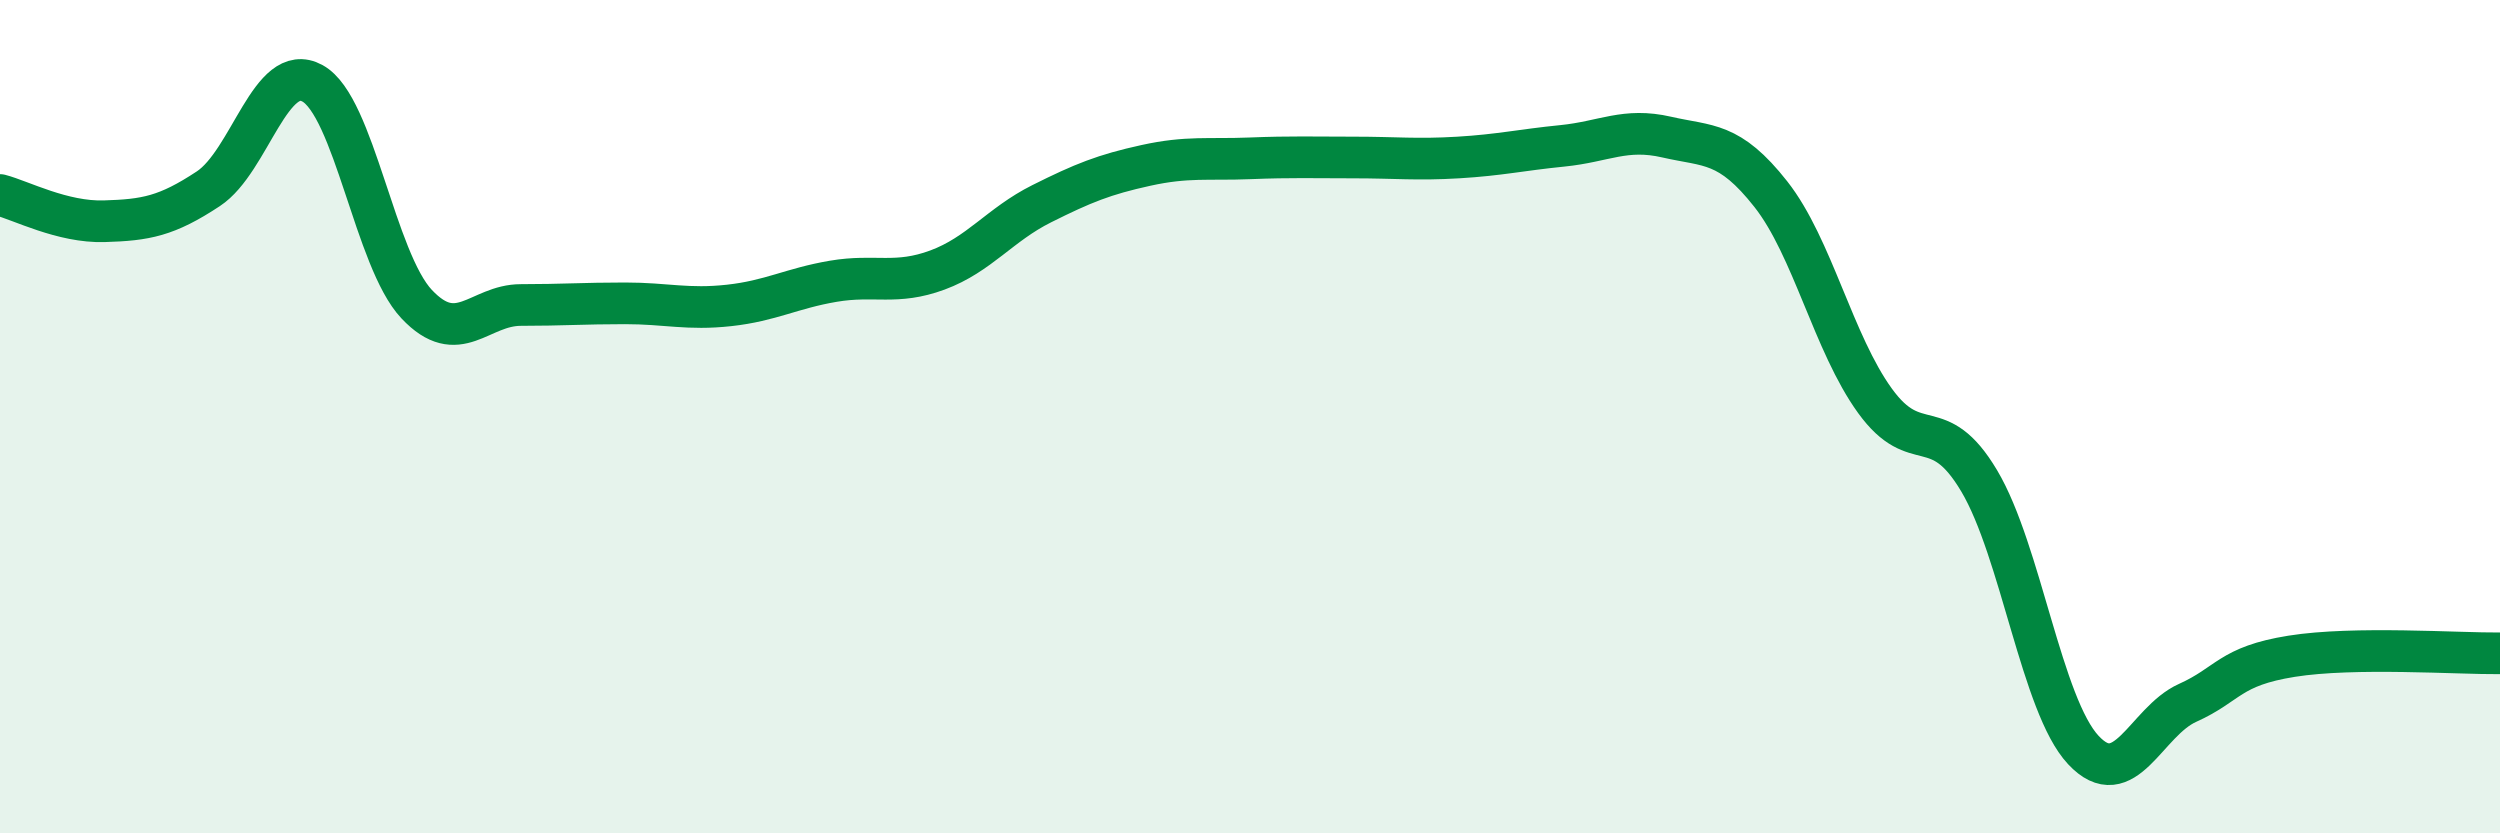
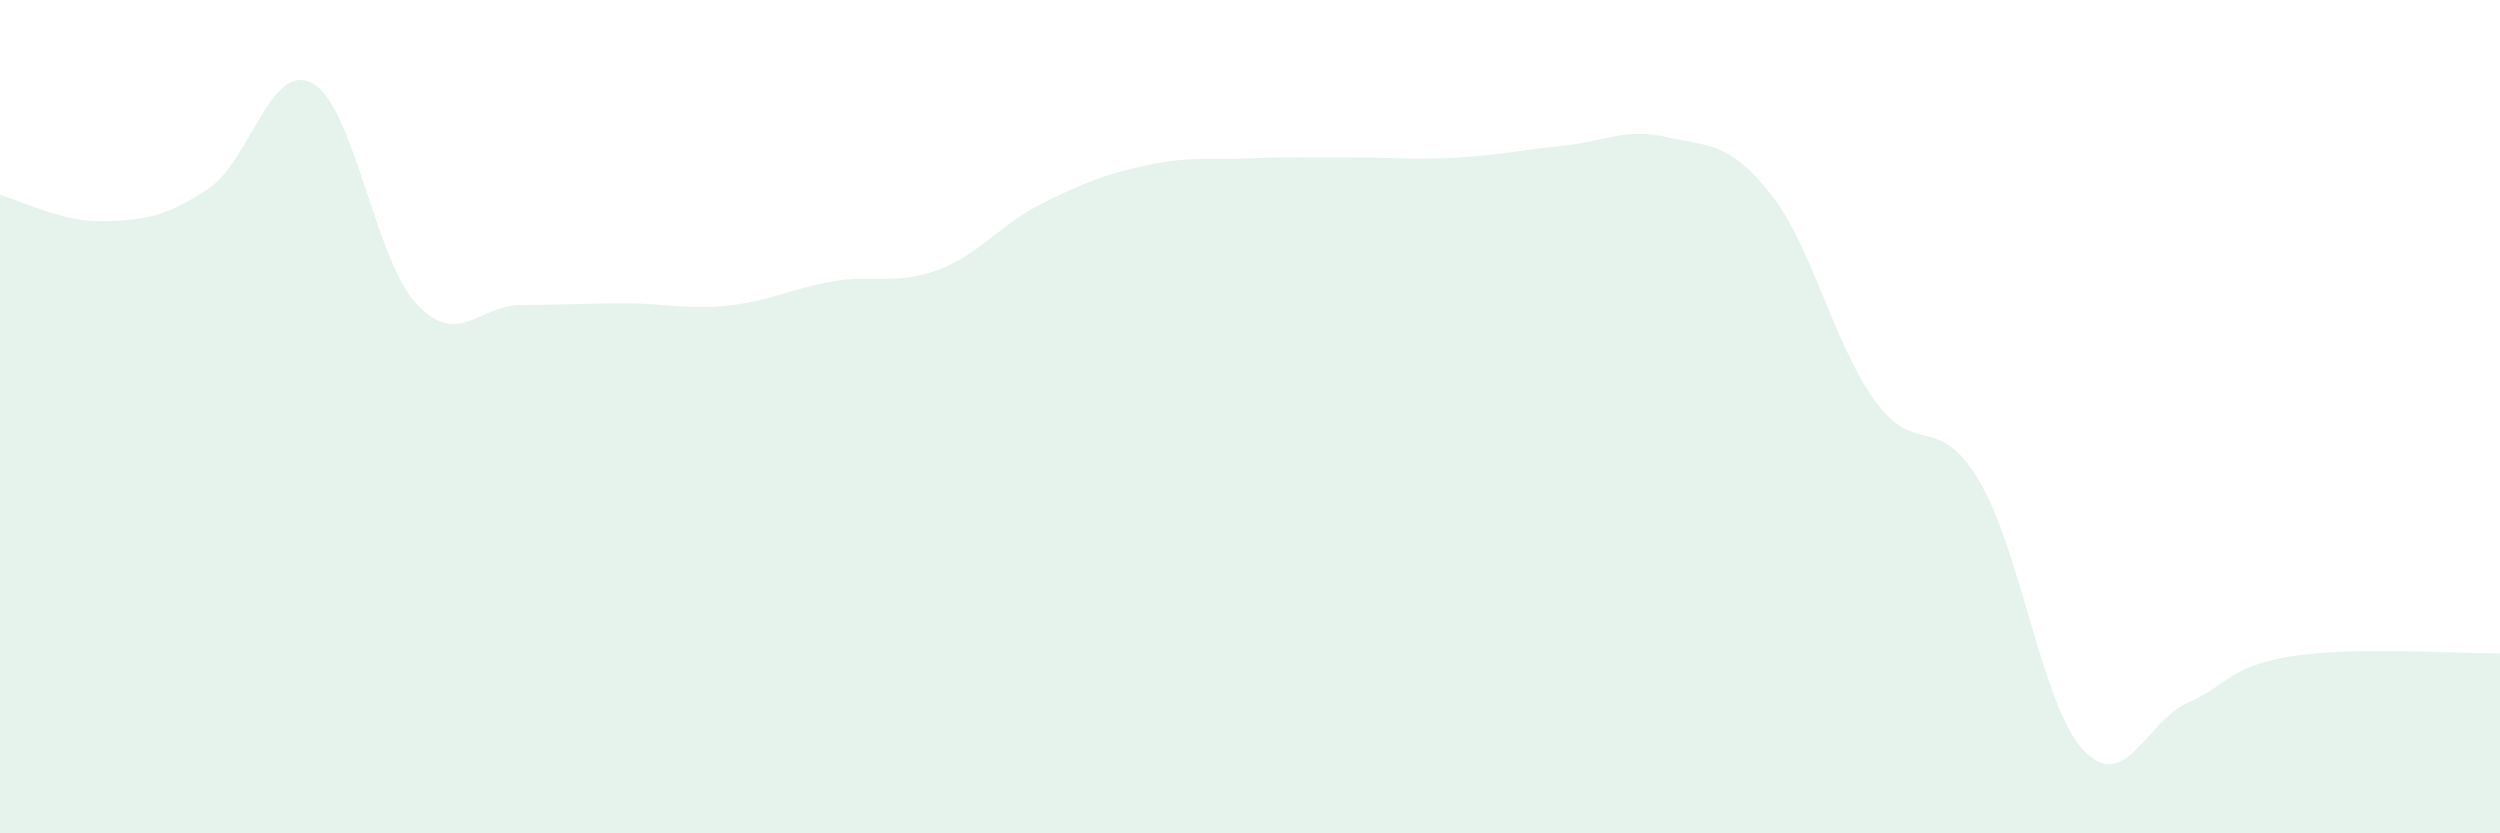
<svg xmlns="http://www.w3.org/2000/svg" width="60" height="20" viewBox="0 0 60 20">
  <path d="M 0,4.68 C 0.5,4.81 1.5,5.34 2.5,5.31 C 3.5,5.28 4,5.19 5,4.53 C 6,3.87 6.5,1.45 7.5,2 C 8.5,2.55 9,6.24 10,7.3 C 11,8.36 11.5,7.32 12.5,7.32 C 13.5,7.32 14,7.28 15,7.28 C 16,7.28 16.5,7.44 17.5,7.33 C 18.5,7.22 19,6.92 20,6.75 C 21,6.58 21.5,6.85 22.5,6.48 C 23.5,6.11 24,5.39 25,4.89 C 26,4.39 26.5,4.19 27.5,3.97 C 28.5,3.75 29,3.84 30,3.8 C 31,3.76 31.5,3.78 32.5,3.78 C 33.5,3.78 34,3.84 35,3.78 C 36,3.72 36.5,3.6 37.5,3.5 C 38.5,3.4 39,3.06 40,3.29 C 41,3.52 41.5,3.39 42.5,4.66 C 43.5,5.93 44,8.24 45,9.62 C 46,11 46.5,9.86 47.5,11.54 C 48.5,13.22 49,16.93 50,18 C 51,19.07 51.5,17.32 52.5,16.87 C 53.5,16.42 53.5,15.99 55,15.75 C 56.5,15.51 59,15.69 60,15.68L60 20L0 20Z" fill="#008740" opacity="0.1" stroke-linecap="round" stroke-linejoin="round" />
-   <path d="M 0,4.68 C 0.5,4.81 1.5,5.34 2.5,5.31 C 3.5,5.28 4,5.19 5,4.53 C 6,3.87 6.5,1.45 7.5,2 C 8.5,2.55 9,6.24 10,7.3 C 11,8.36 11.5,7.32 12.5,7.32 C 13.5,7.32 14,7.28 15,7.28 C 16,7.28 16.5,7.44 17.5,7.33 C 18.5,7.22 19,6.92 20,6.75 C 21,6.58 21.5,6.85 22.5,6.48 C 23.5,6.11 24,5.39 25,4.89 C 26,4.39 26.5,4.19 27.5,3.97 C 28.5,3.75 29,3.84 30,3.8 C 31,3.76 31.5,3.78 32.5,3.78 C 33.5,3.78 34,3.84 35,3.78 C 36,3.72 36.5,3.6 37.5,3.5 C 38.5,3.4 39,3.06 40,3.29 C 41,3.52 41.5,3.39 42.5,4.66 C 43.5,5.93 44,8.24 45,9.62 C 46,11 46.5,9.86 47.5,11.54 C 48.5,13.22 49,16.93 50,18 C 51,19.07 51.5,17.32 52.5,16.87 C 53.5,16.42 53.5,15.99 55,15.75 C 56.5,15.51 59,15.69 60,15.68" stroke="#008740" stroke-width="1" fill="none" stroke-linecap="round" stroke-linejoin="round" />
</svg>